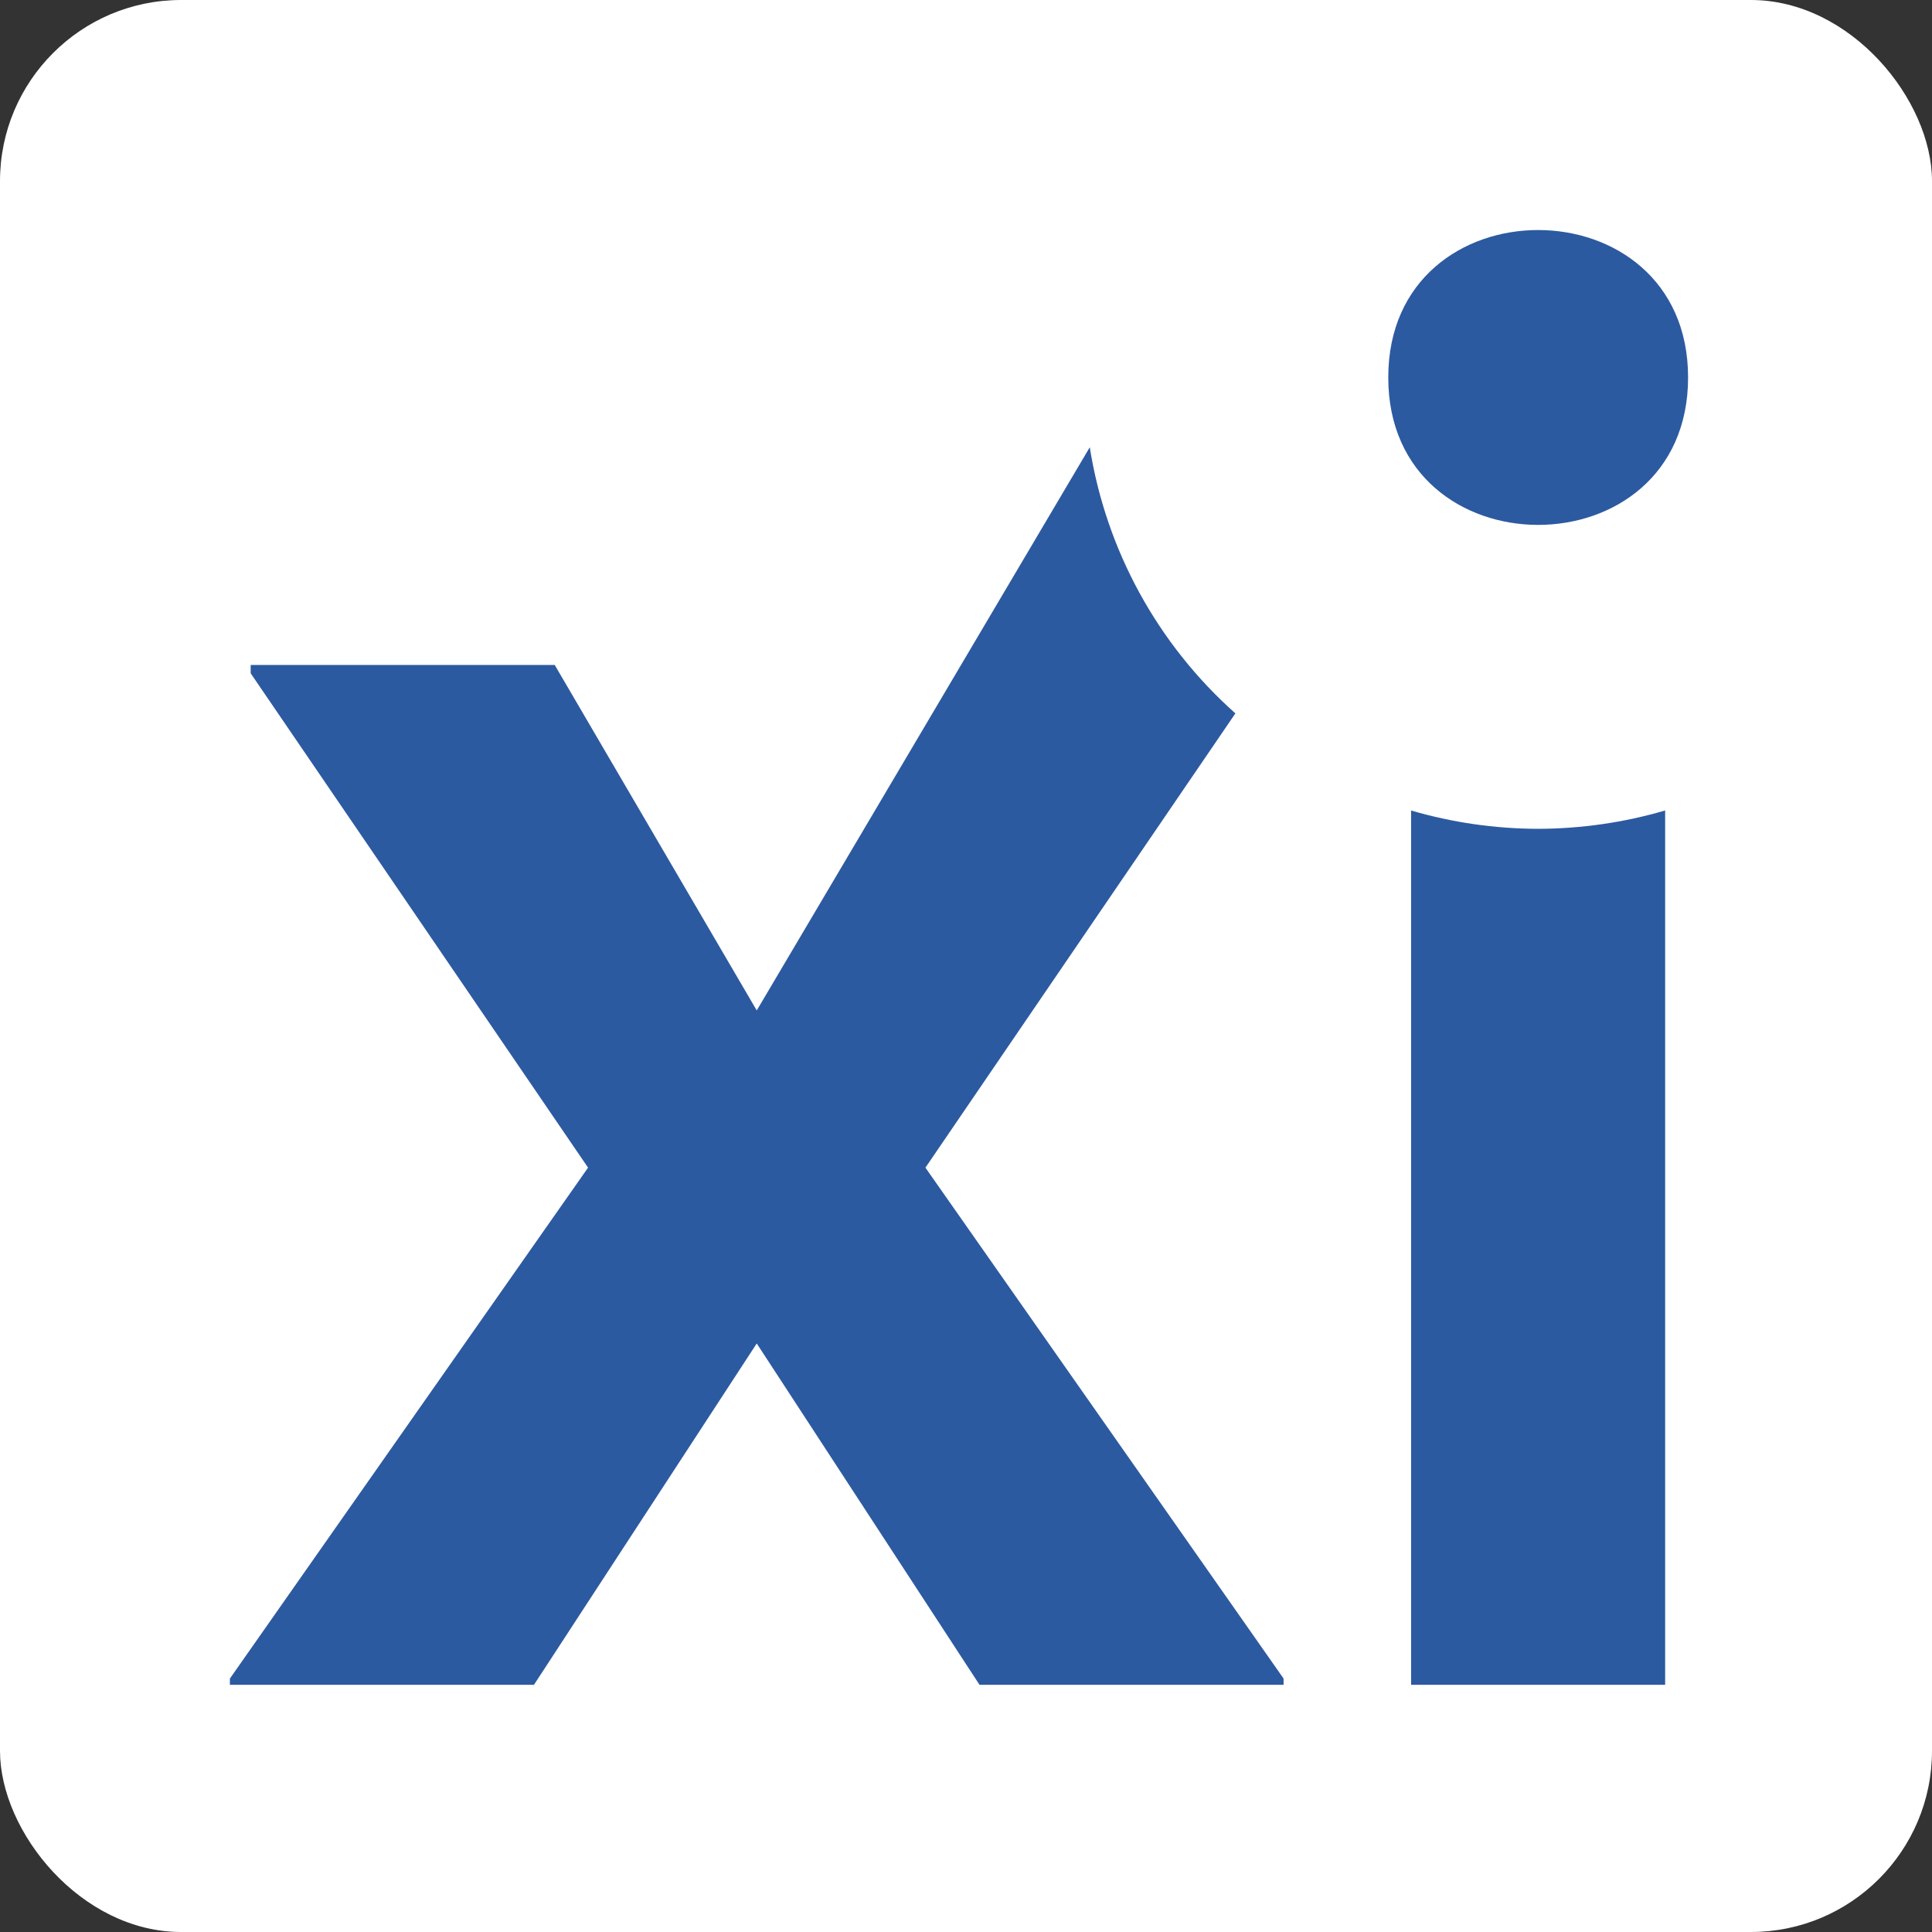
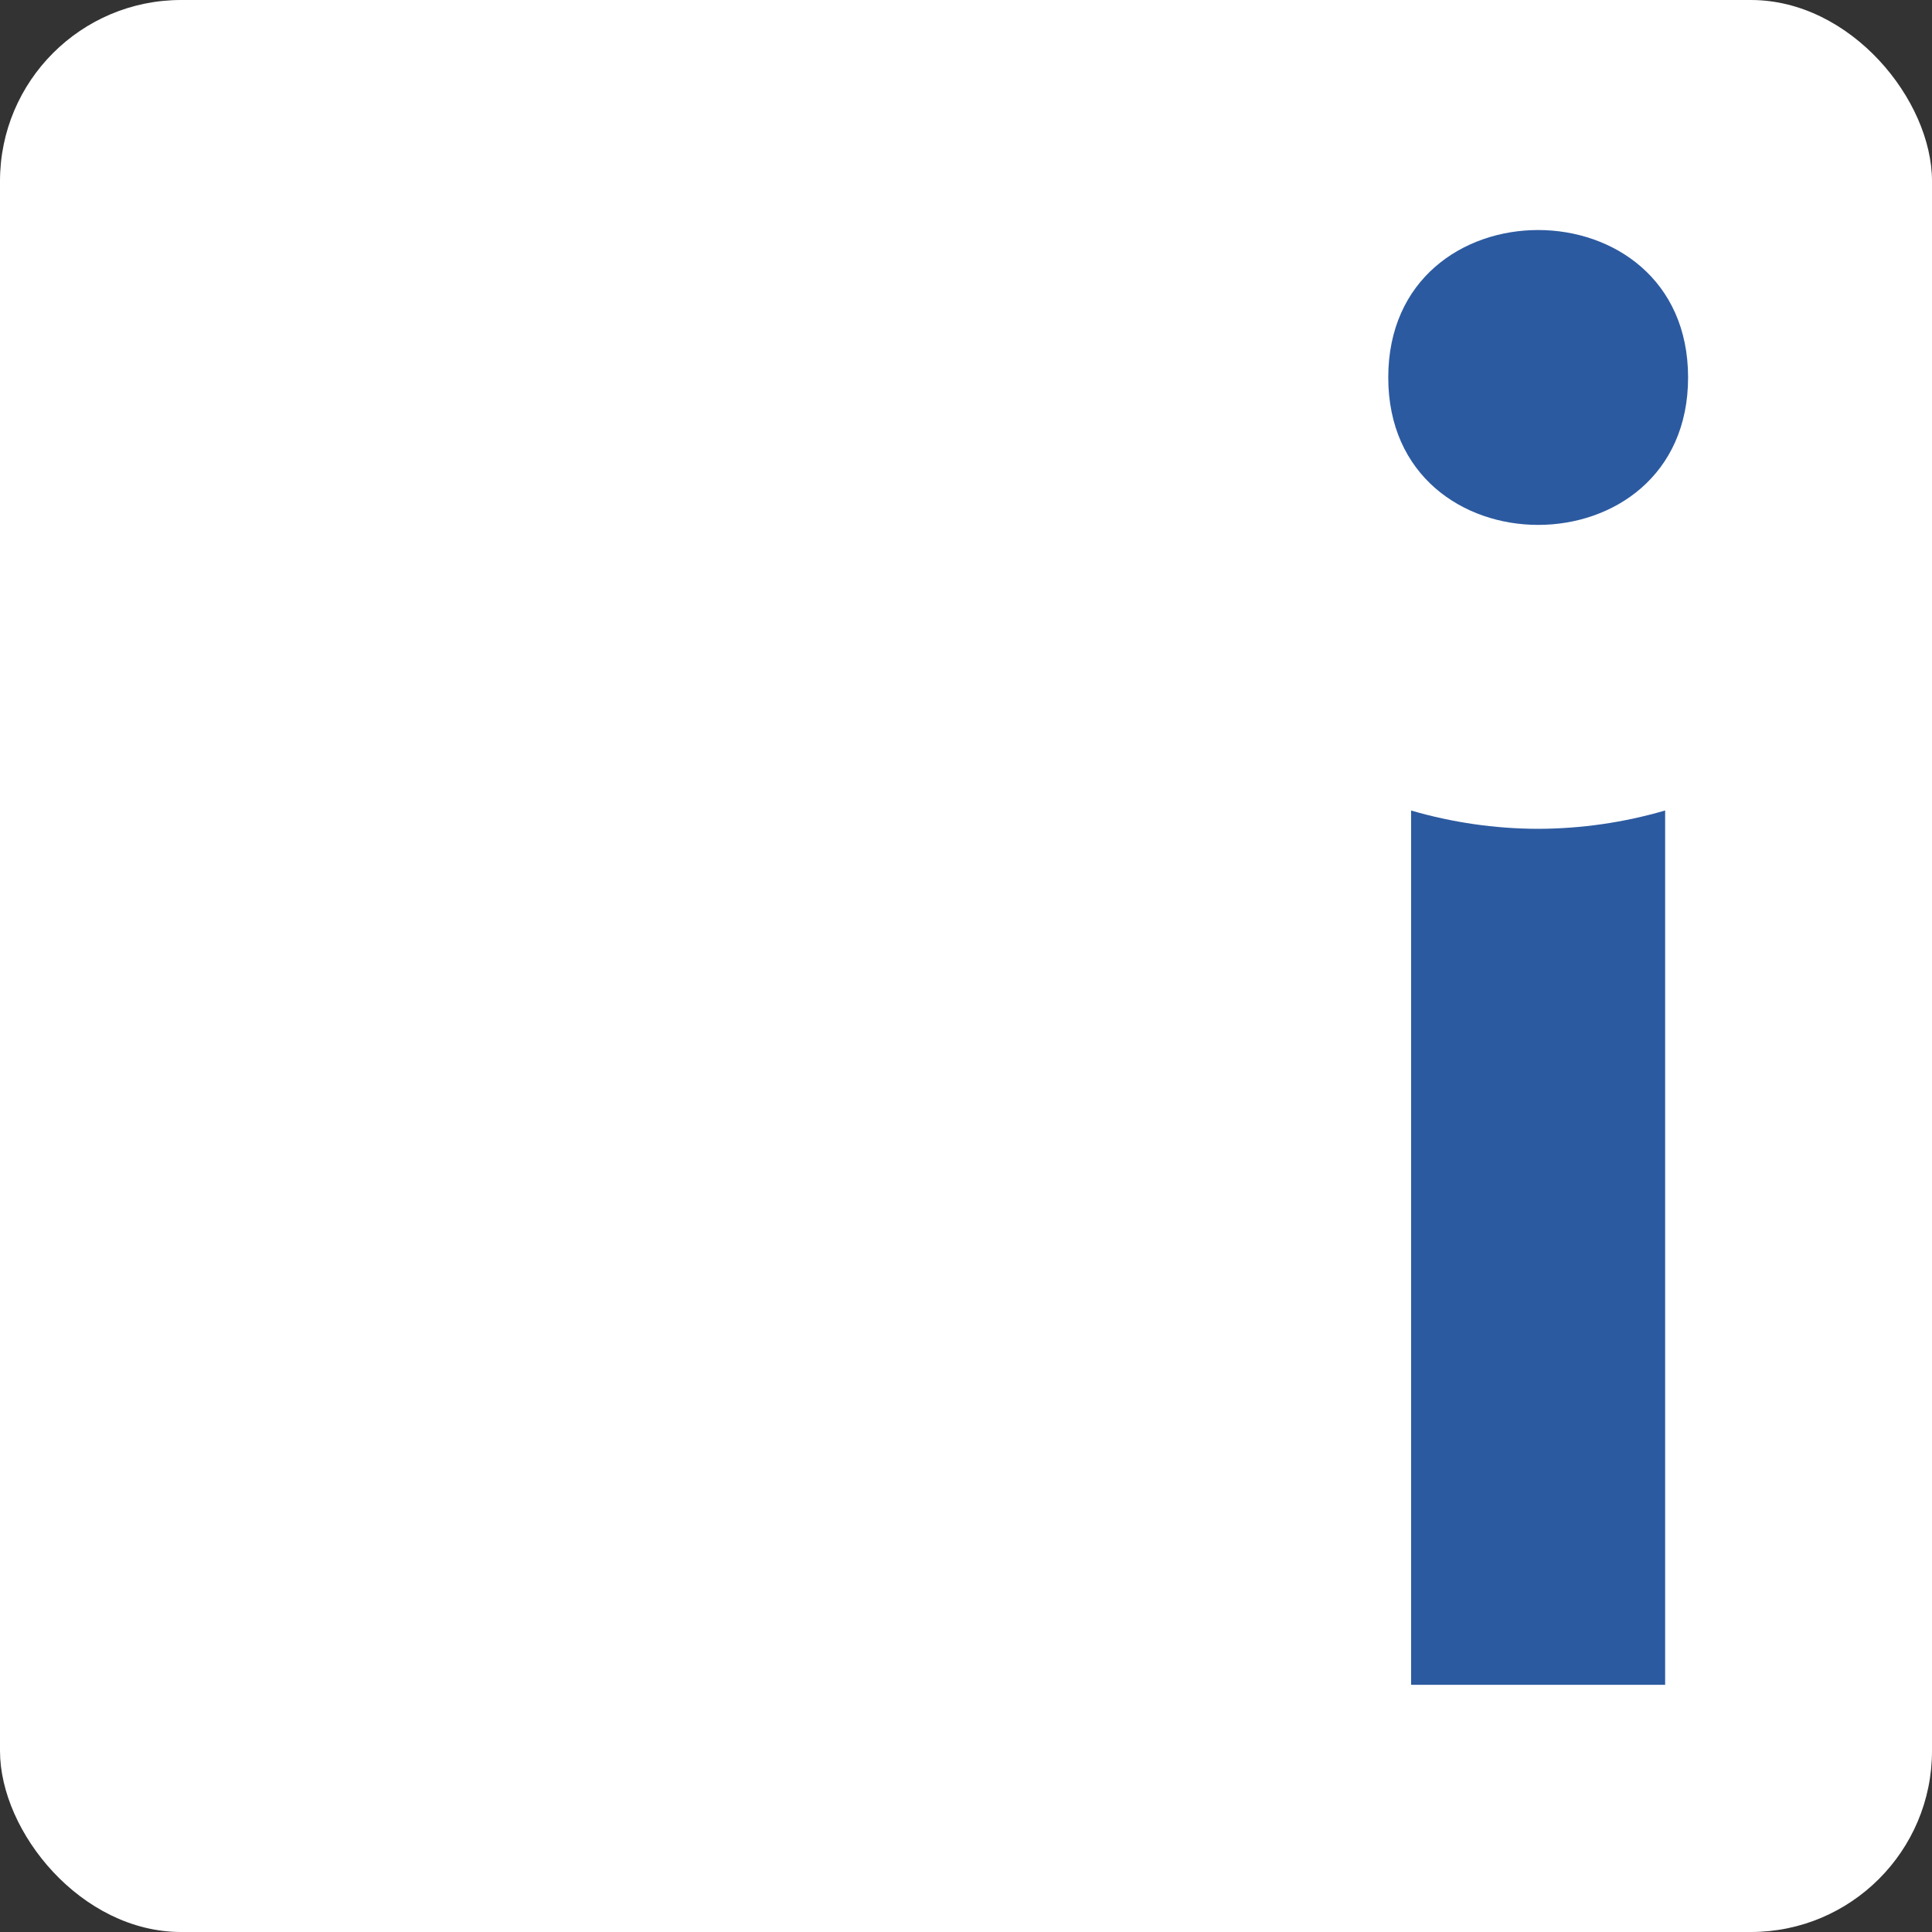
<svg xmlns="http://www.w3.org/2000/svg" height="16" viewBox="0 0 16 16" width="16">
  <rect x="0" y="0" width="16" height="16" fill="#333333" stroke="none" />
  <g fill="none" fill-rule="evenodd">
    <rect fill="#fff" height="16" rx="1.5" width="16" />
    <g fill="#2c5aa0">
      <path d="m12.738 1.905c-.621 0-1.241.407-1.241 1.221 0 1.628 2.483 1.628 2.483 0 0-.814-.621-1.221-1.242-1.221z" />
-       <path d="m9.025 3.704-2.758 4.664-1.673-2.861h-2.518v.069l2.794 4.094-2.966 4.231v.052h2.518l1.845-2.827 1.845 2.827h2.518v-.052l-2.966-4.231 2.567-3.762c-.645-.574-1.071-1.353-1.206-2.204z" />
      <path d="m11.686 6.712v7.241h2.104v-7.241c-.342.1-.696.151-1.053.152-.356-.001-.71-.052-1.052-.152z" />
    </g>
  </g>
</svg>